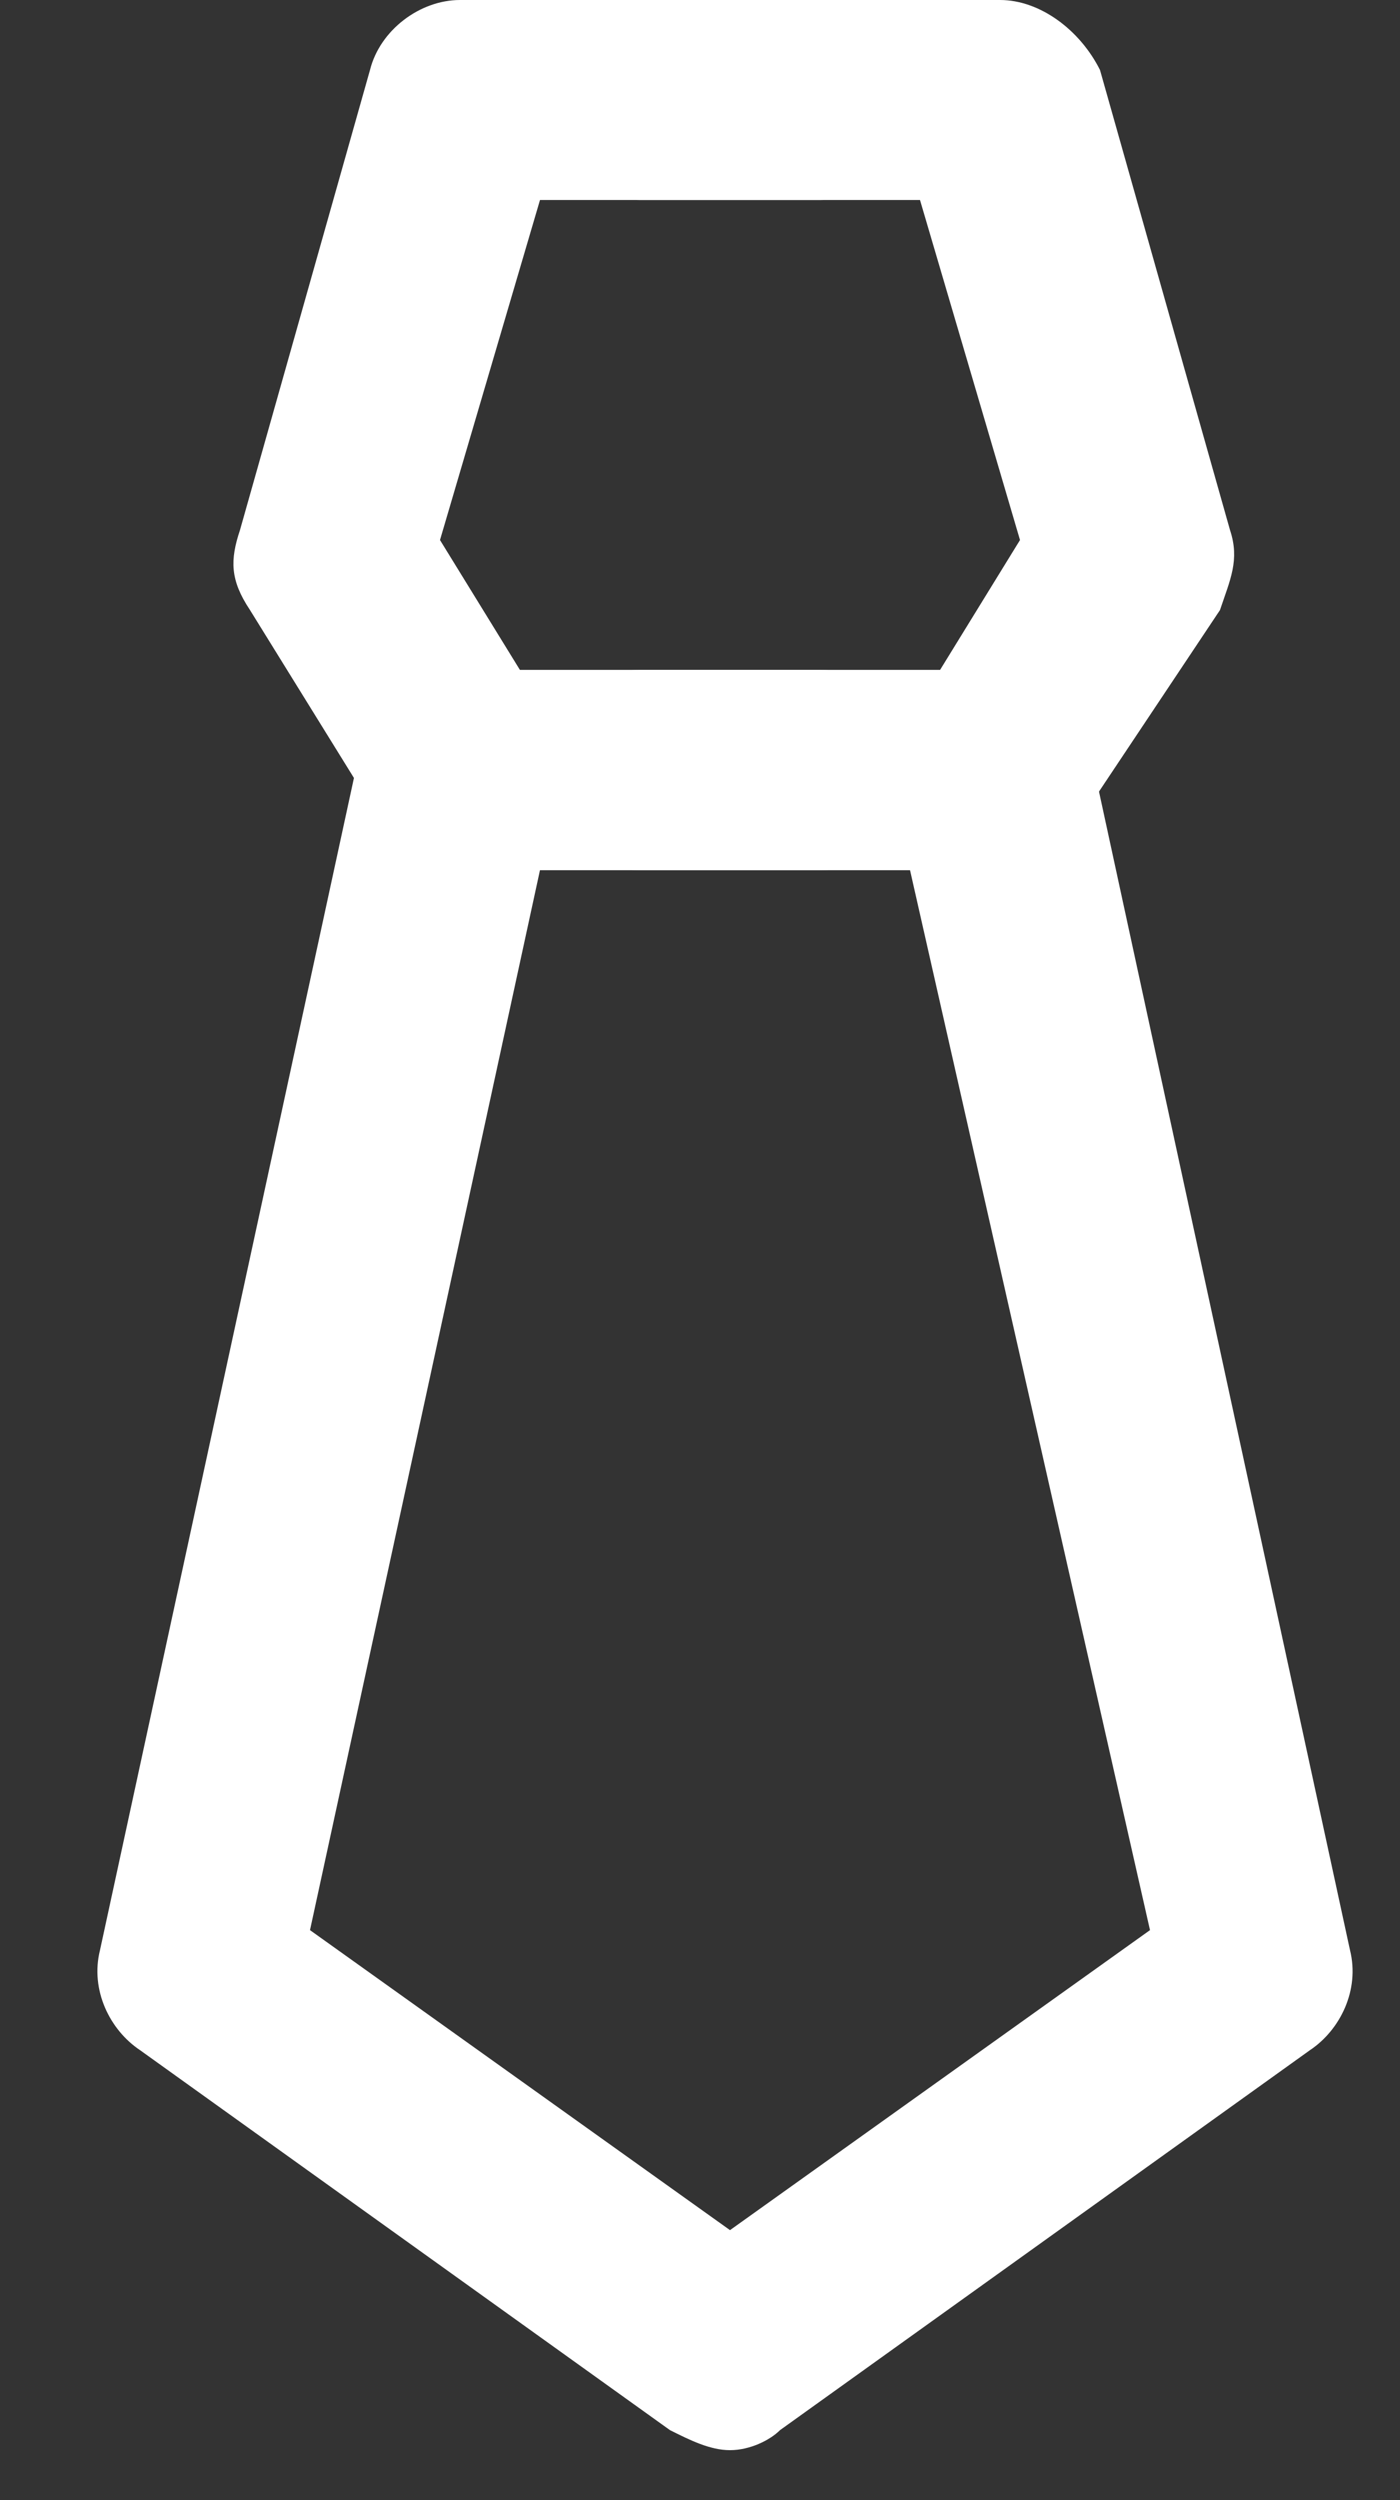
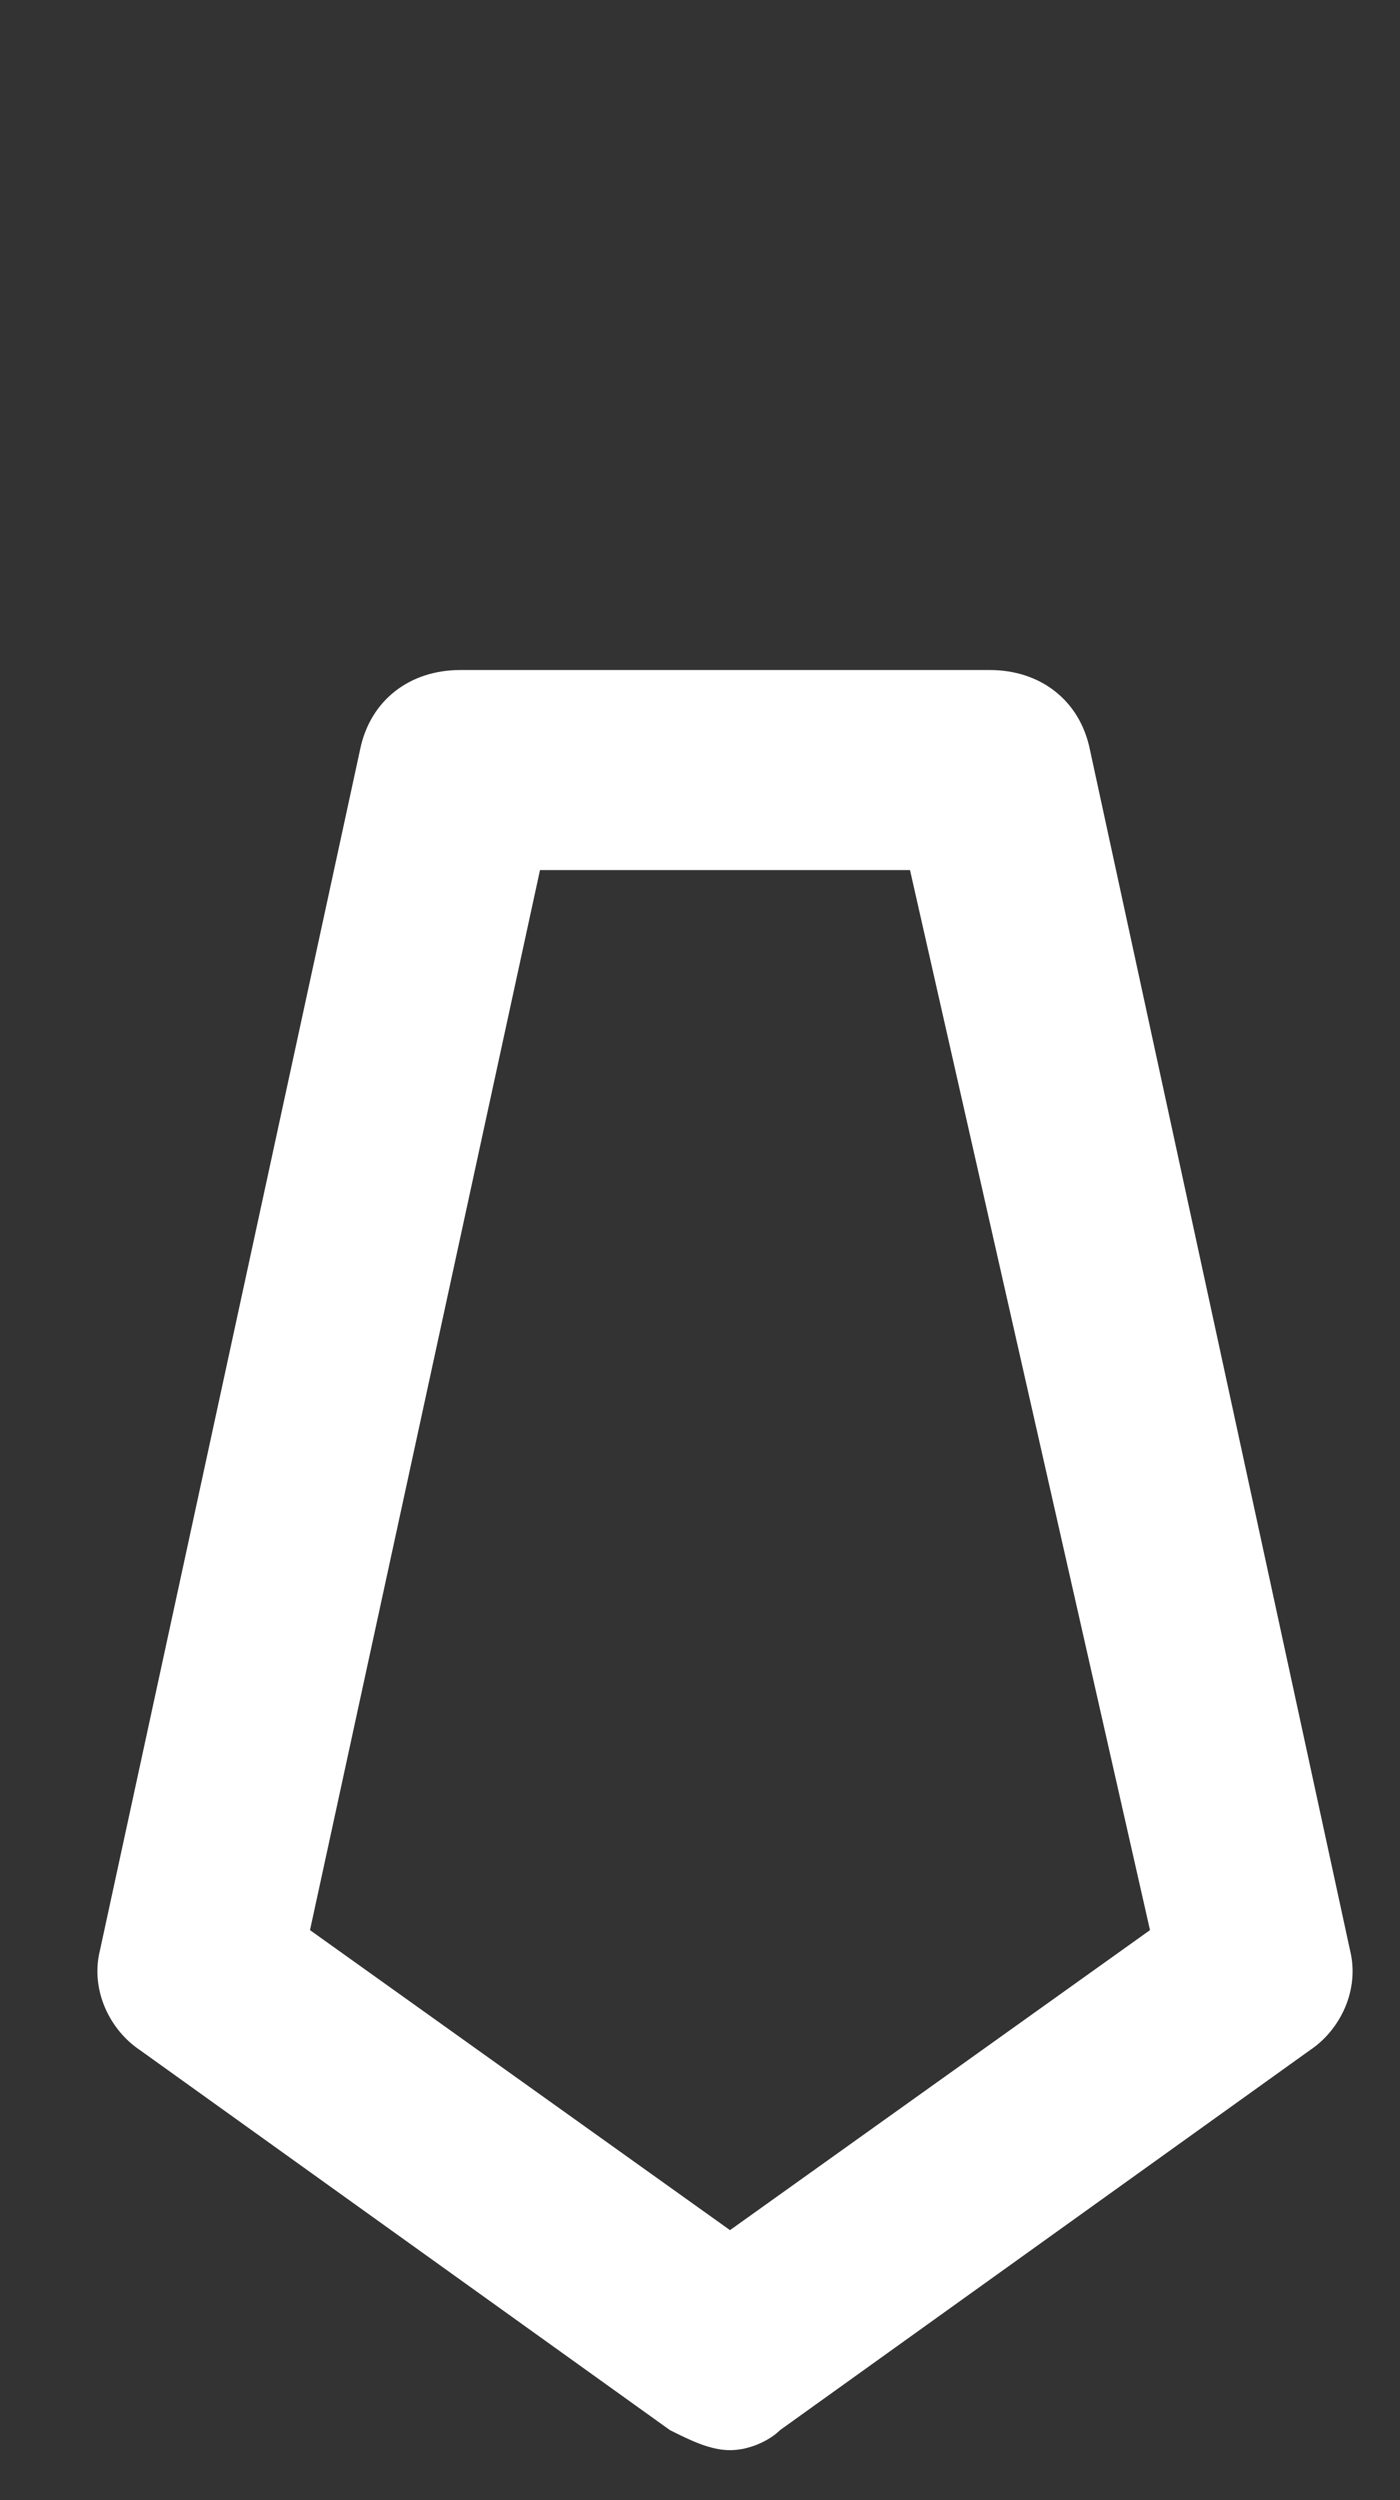
<svg xmlns="http://www.w3.org/2000/svg" width="14" height="25" viewBox="0 0 14 25" fill="none">
  <rect x="0" y="0" width="14" height="25" fill="#333333" stroke="none" />
-   <path d="M8.2 8.7H4.6C4.3 8.7 4 8.6 3.8 8.2L2.5 6.1C2.3 5.8 2.3 5.6 2.4 5.3L3.7 0.7C3.8 0.3 4.2 0 4.6 0H8.2C8.8 0 9.2 0.4 9.2 1C9.2 1.6 8.8 2 8.2 2H5.4L4.4 5.4L5.2 6.7H8.2C8.8 6.7 9.2 7.1 9.2 7.7C9.2 8.3 8.8 8.7 8.2 8.7Z" fill="white" />
-   <path d="M10 8.7H6.4C5.8 8.7 5.4 8.3 5.4 7.7C5.4 7.1 5.8 6.7 6.4 6.7H9.4L10.2 5.4L9.2 2H6.4C5.8 2 5.4 1.6 5.4 1C5.4 0.4 5.8 0 6.4 0H10C10.4 0 10.8 0.3 11 0.7L12.3 5.3C12.4 5.6 12.3 5.8 12.2 6.1L10.8 8.2C10.7 8.6 10.3 8.7 10 8.7Z" fill="white" />
  <path d="M7.3 24.5C7.1 24.5 6.9 24.4 6.7 24.3L1.4 20.5C1.1 20.3 0.9 19.9 1 19.5L3.6 7.5C3.7 7 4.1 6.7 4.6 6.7H9.9C10.4 6.7 10.8 7 10.9 7.5L13.5 19.5C13.6 19.9 13.4 20.3 13.1 20.5L7.8 24.3C7.7 24.4 7.5 24.5 7.3 24.5ZM3.1 19.3L7.3 22.3L11.5 19.3L9.1 8.7H5.4L3.1 19.3Z" fill="white" />
</svg>